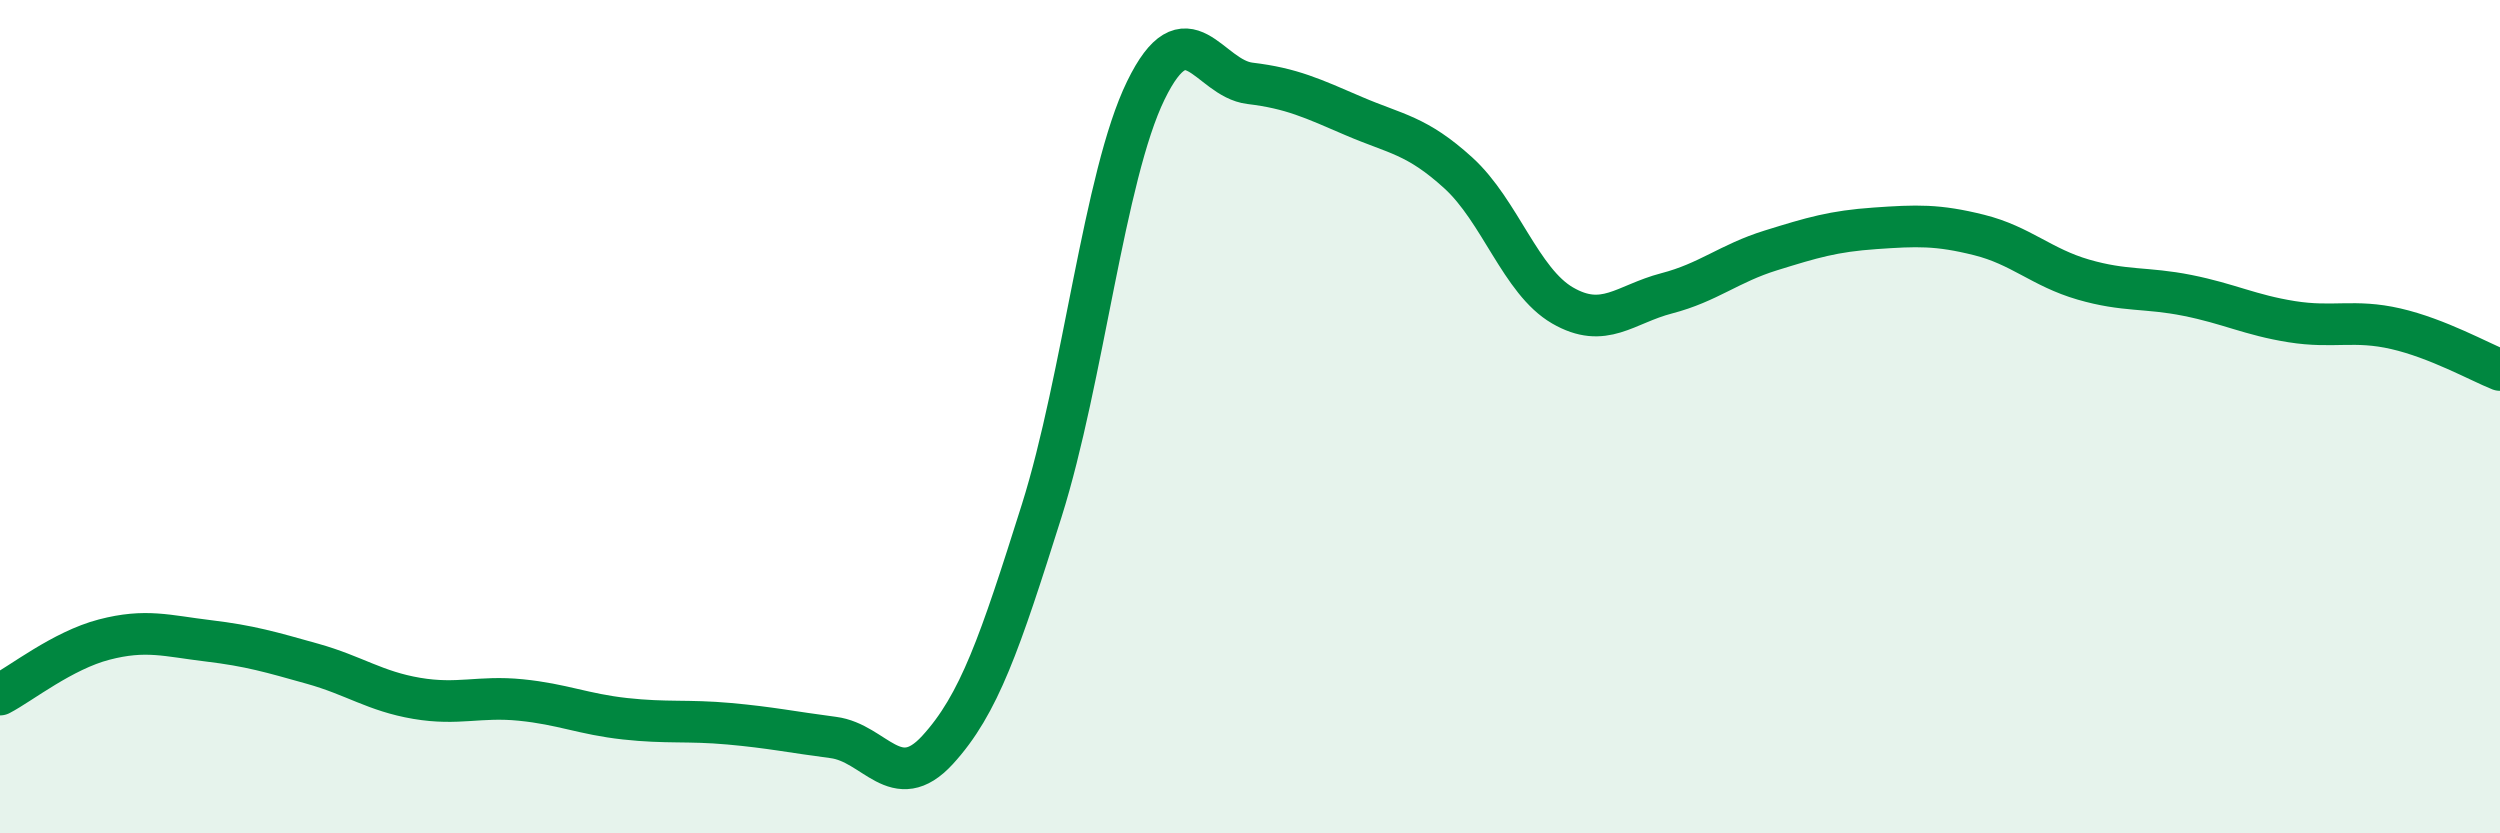
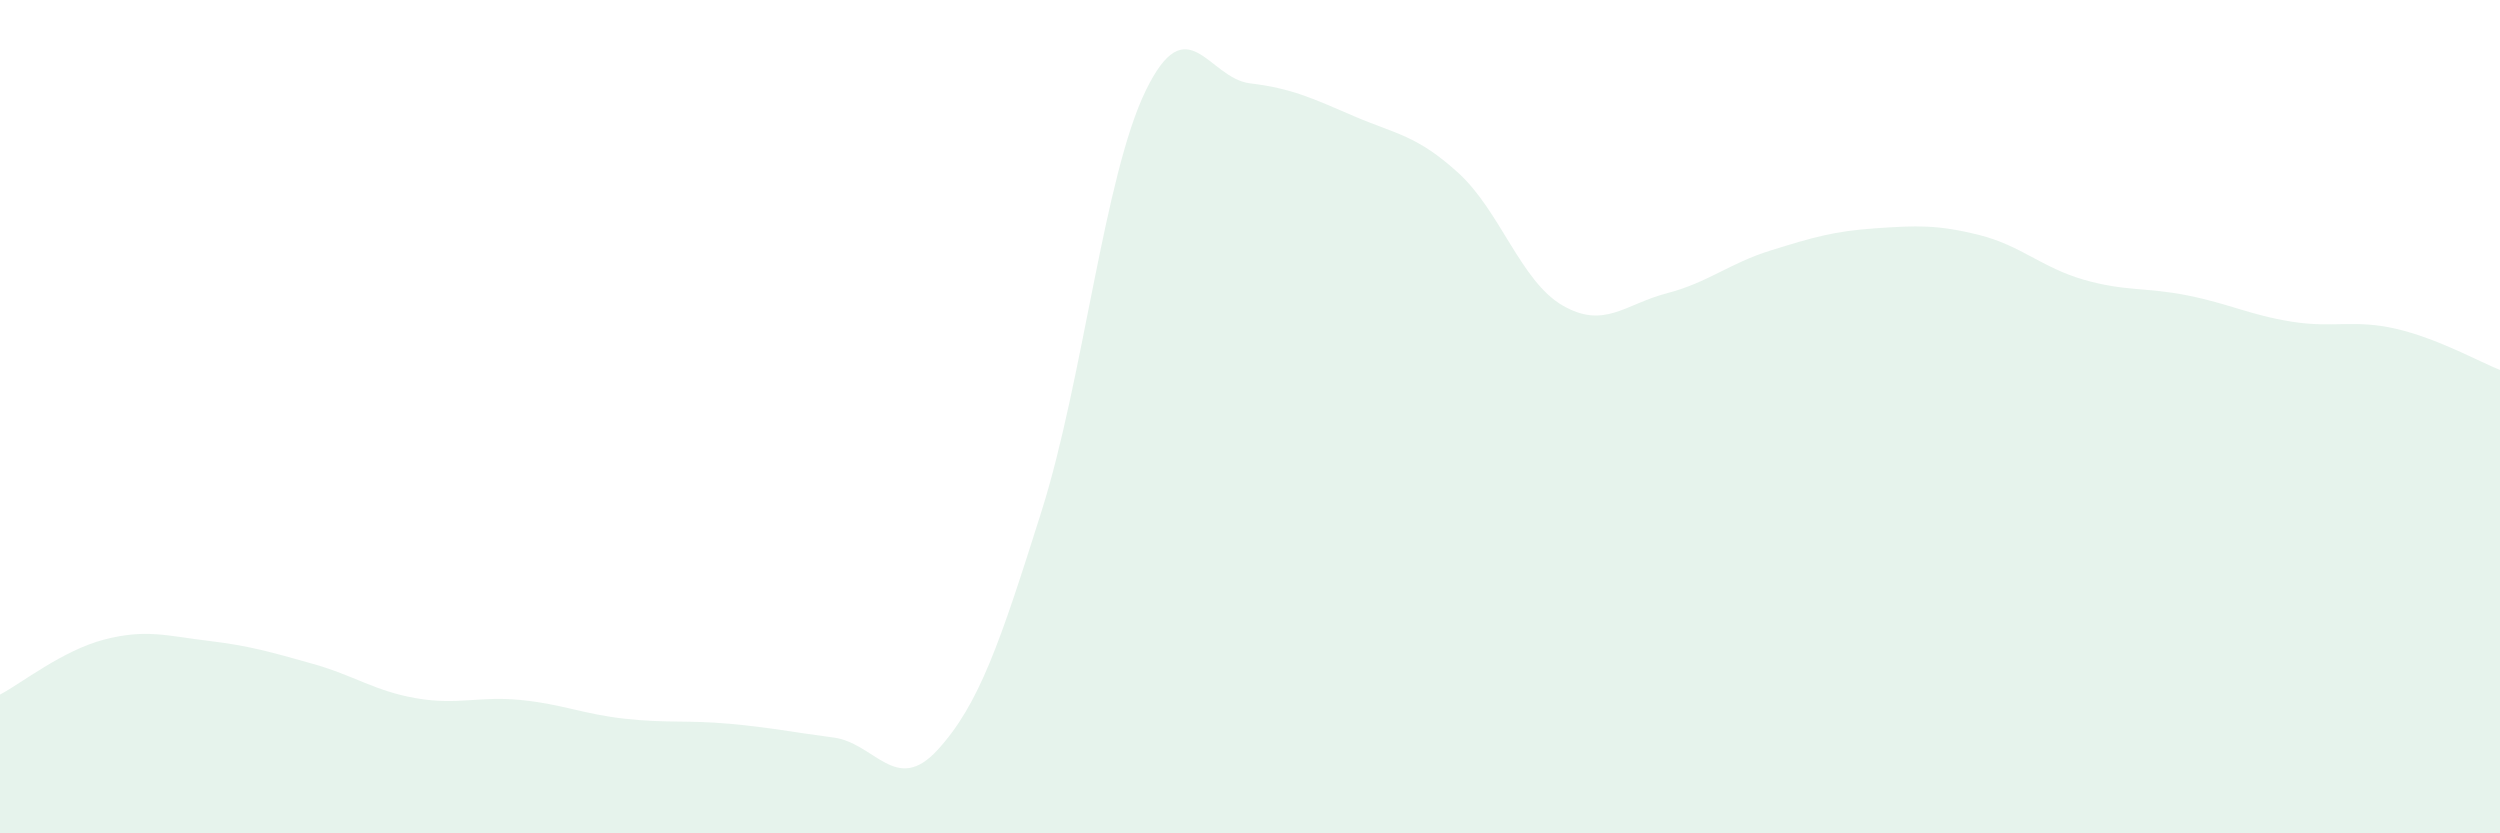
<svg xmlns="http://www.w3.org/2000/svg" width="60" height="20" viewBox="0 0 60 20">
  <path d="M 0,16.67 C 0.5,16.41 1.5,15.61 2.5,15.35 C 3.5,15.09 4,15.26 5,15.38 C 6,15.5 6.5,15.65 7.5,15.93 C 8.5,16.21 9,16.59 10,16.76 C 11,16.93 11.5,16.7 12.5,16.8 C 13.5,16.9 14,17.14 15,17.25 C 16,17.36 16.5,17.28 17.5,17.37 C 18.5,17.46 19,17.57 20,17.7 C 21,17.83 21.5,19.09 22.5,18 C 23.5,16.91 24,15.43 25,12.26 C 26,9.09 26.5,4.22 27.5,2.17 C 28.5,0.12 29,1.88 30,2 C 31,2.12 31.5,2.36 32.5,2.79 C 33.5,3.22 34,3.24 35,4.15 C 36,5.06 36.5,6.75 37.5,7.33 C 38.5,7.91 39,7.3 40,7.04 C 41,6.78 41.5,6.32 42.5,6.01 C 43.5,5.7 44,5.55 45,5.48 C 46,5.41 46.5,5.39 47.5,5.64 C 48.5,5.89 49,6.42 50,6.71 C 51,7 51.5,6.89 52.5,7.09 C 53.5,7.29 54,7.56 55,7.72 C 56,7.88 56.5,7.66 57.5,7.89 C 58.5,8.12 59.5,8.68 60,8.88L60 20L0 20Z" fill="#008740" opacity="0.1" stroke-linecap="round" stroke-linejoin="round" />
-   <path d="M 0,16.67 C 0.5,16.41 1.5,15.61 2.5,15.35 C 3.5,15.09 4,15.26 5,15.38 C 6,15.5 6.5,15.65 7.5,15.93 C 8.5,16.21 9,16.59 10,16.76 C 11,16.93 11.5,16.7 12.5,16.8 C 13.5,16.9 14,17.14 15,17.25 C 16,17.36 16.5,17.28 17.5,17.37 C 18.5,17.46 19,17.57 20,17.7 C 21,17.83 21.5,19.09 22.5,18 C 23.5,16.91 24,15.43 25,12.26 C 26,9.09 26.5,4.22 27.5,2.17 C 28.5,0.12 29,1.88 30,2 C 31,2.12 31.5,2.36 32.5,2.79 C 33.5,3.22 34,3.24 35,4.15 C 36,5.06 36.5,6.75 37.5,7.33 C 38.5,7.91 39,7.3 40,7.04 C 41,6.78 41.5,6.32 42.5,6.01 C 43.5,5.7 44,5.55 45,5.48 C 46,5.41 46.5,5.39 47.5,5.64 C 48.5,5.89 49,6.42 50,6.71 C 51,7 51.5,6.89 52.5,7.09 C 53.5,7.29 54,7.56 55,7.72 C 56,7.88 56.5,7.66 57.5,7.89 C 58.5,8.12 59.5,8.68 60,8.88" stroke="#008740" stroke-width="1" fill="none" stroke-linecap="round" stroke-linejoin="round" />
</svg>